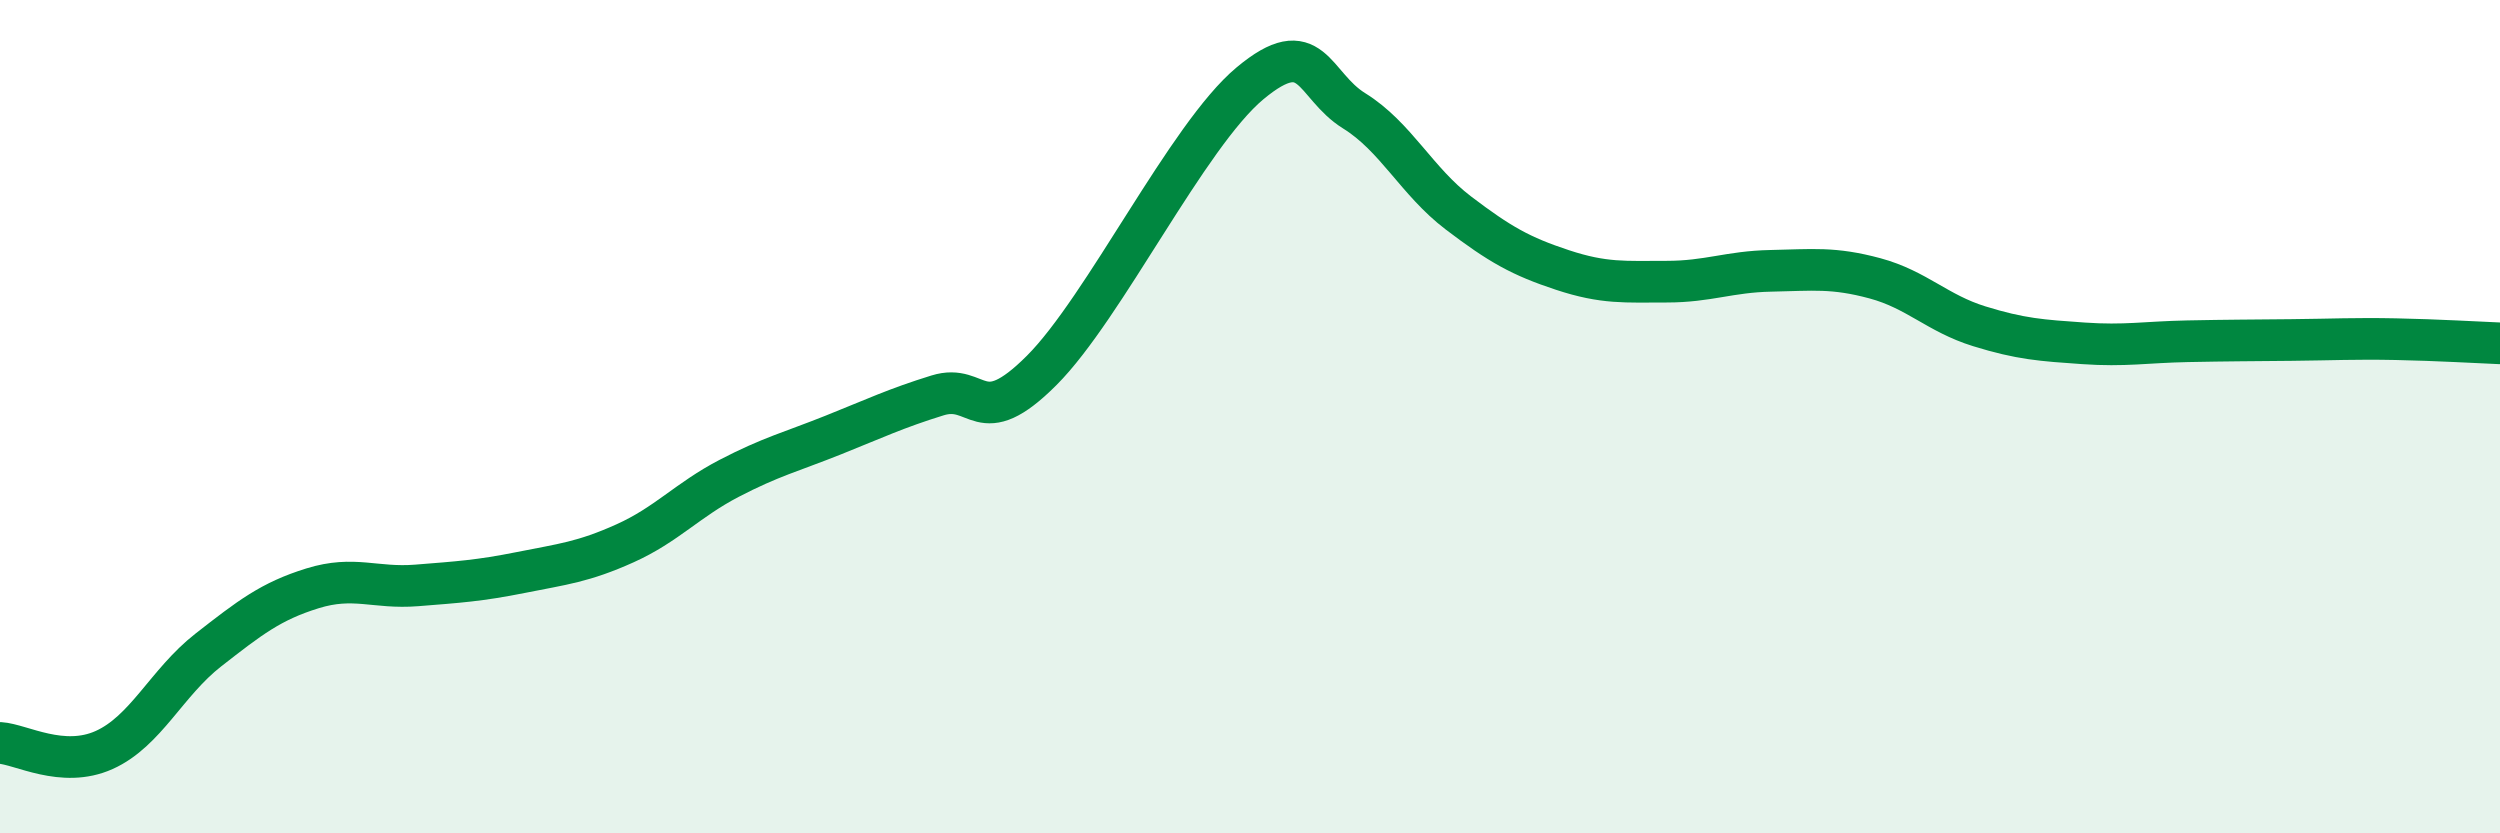
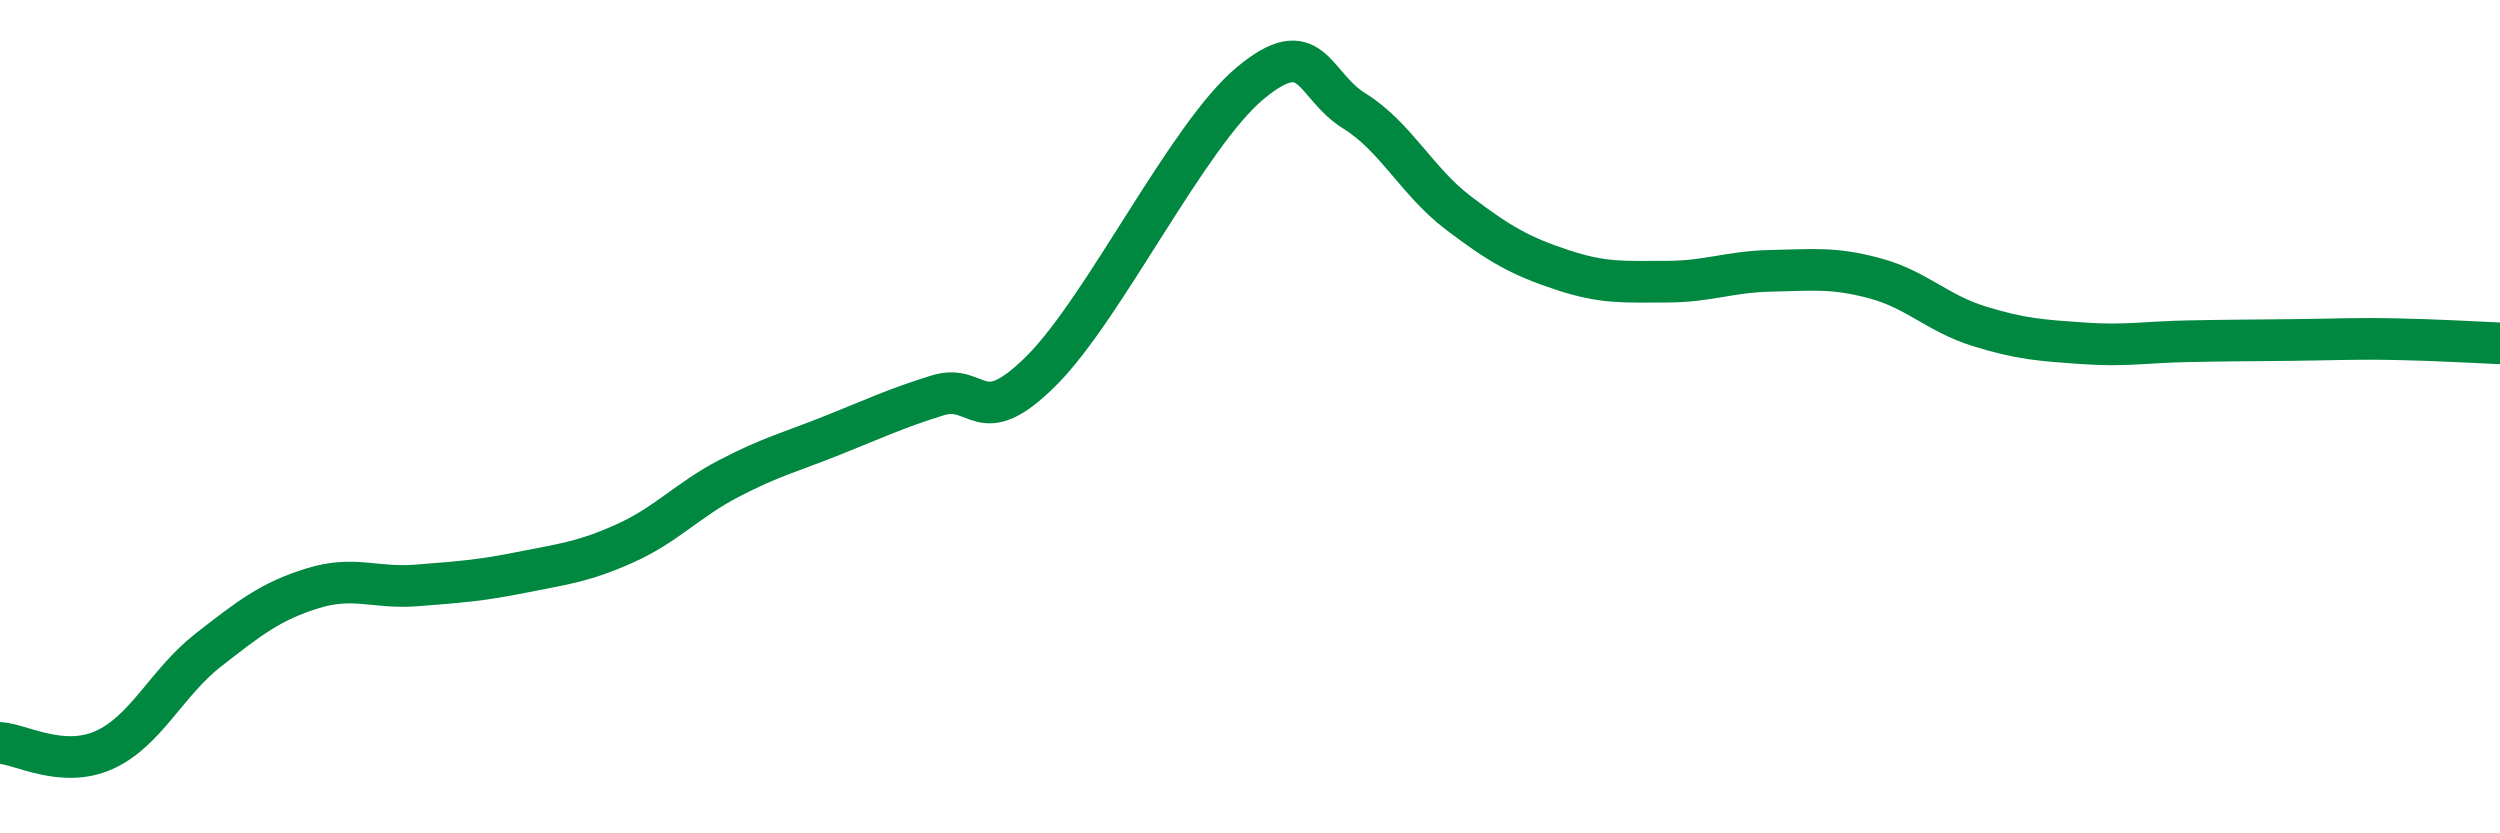
<svg xmlns="http://www.w3.org/2000/svg" width="60" height="20" viewBox="0 0 60 20">
-   <path d="M 0,17.83 C 0.5,17.86 1.5,18.45 2.5,18 C 3.5,17.55 4,16.38 5,15.6 C 6,14.82 6.5,14.43 7.5,14.12 C 8.5,13.81 9,14.13 10,14.05 C 11,13.97 11.5,13.94 12.5,13.74 C 13.5,13.54 14,13.49 15,13.04 C 16,12.59 16.5,12 17.5,11.48 C 18.5,10.96 19,10.84 20,10.44 C 21,10.04 21.5,9.8 22.5,9.49 C 23.5,9.18 23.5,10.39 25,8.89 C 26.5,7.39 28.5,3.25 30,2 C 31.5,0.75 31.5,2.04 32.5,2.66 C 33.5,3.28 34,4.35 35,5.11 C 36,5.87 36.5,6.15 37.5,6.48 C 38.5,6.81 39,6.76 40,6.76 C 41,6.76 41.5,6.52 42.5,6.5 C 43.5,6.48 44,6.41 45,6.68 C 46,6.95 46.5,7.52 47.5,7.83 C 48.5,8.14 49,8.17 50,8.24 C 51,8.31 51.5,8.21 52.5,8.19 C 53.5,8.17 54,8.17 55,8.16 C 56,8.15 56.5,8.12 57.5,8.14 C 58.5,8.16 59.5,8.22 60,8.24L60 20L0 20Z" fill="#008740" opacity="0.1" stroke-linecap="round" stroke-linejoin="round" />
  <path d="M 0,17.83 C 0.5,17.86 1.5,18.45 2.5,18 C 3.5,17.55 4,16.38 5,15.6 C 6,14.82 6.5,14.43 7.5,14.12 C 8.5,13.81 9,14.13 10,14.05 C 11,13.97 11.5,13.94 12.5,13.74 C 13.5,13.54 14,13.49 15,13.04 C 16,12.59 16.5,12 17.5,11.48 C 18.5,10.96 19,10.84 20,10.44 C 21,10.04 21.5,9.8 22.5,9.49 C 23.5,9.18 23.5,10.39 25,8.89 C 26.5,7.39 28.5,3.25 30,2 C 31.5,0.75 31.5,2.04 32.5,2.66 C 33.5,3.28 34,4.35 35,5.11 C 36,5.87 36.5,6.15 37.5,6.48 C 38.5,6.81 39,6.76 40,6.76 C 41,6.76 41.5,6.52 42.5,6.5 C 43.5,6.48 44,6.41 45,6.68 C 46,6.95 46.5,7.52 47.5,7.83 C 48.5,8.14 49,8.17 50,8.24 C 51,8.31 51.5,8.21 52.5,8.19 C 53.5,8.17 54,8.17 55,8.16 C 56,8.15 56.5,8.12 57.5,8.14 C 58.5,8.16 59.5,8.22 60,8.24" stroke="#008740" stroke-width="1" fill="none" stroke-linecap="round" stroke-linejoin="round" />
</svg>